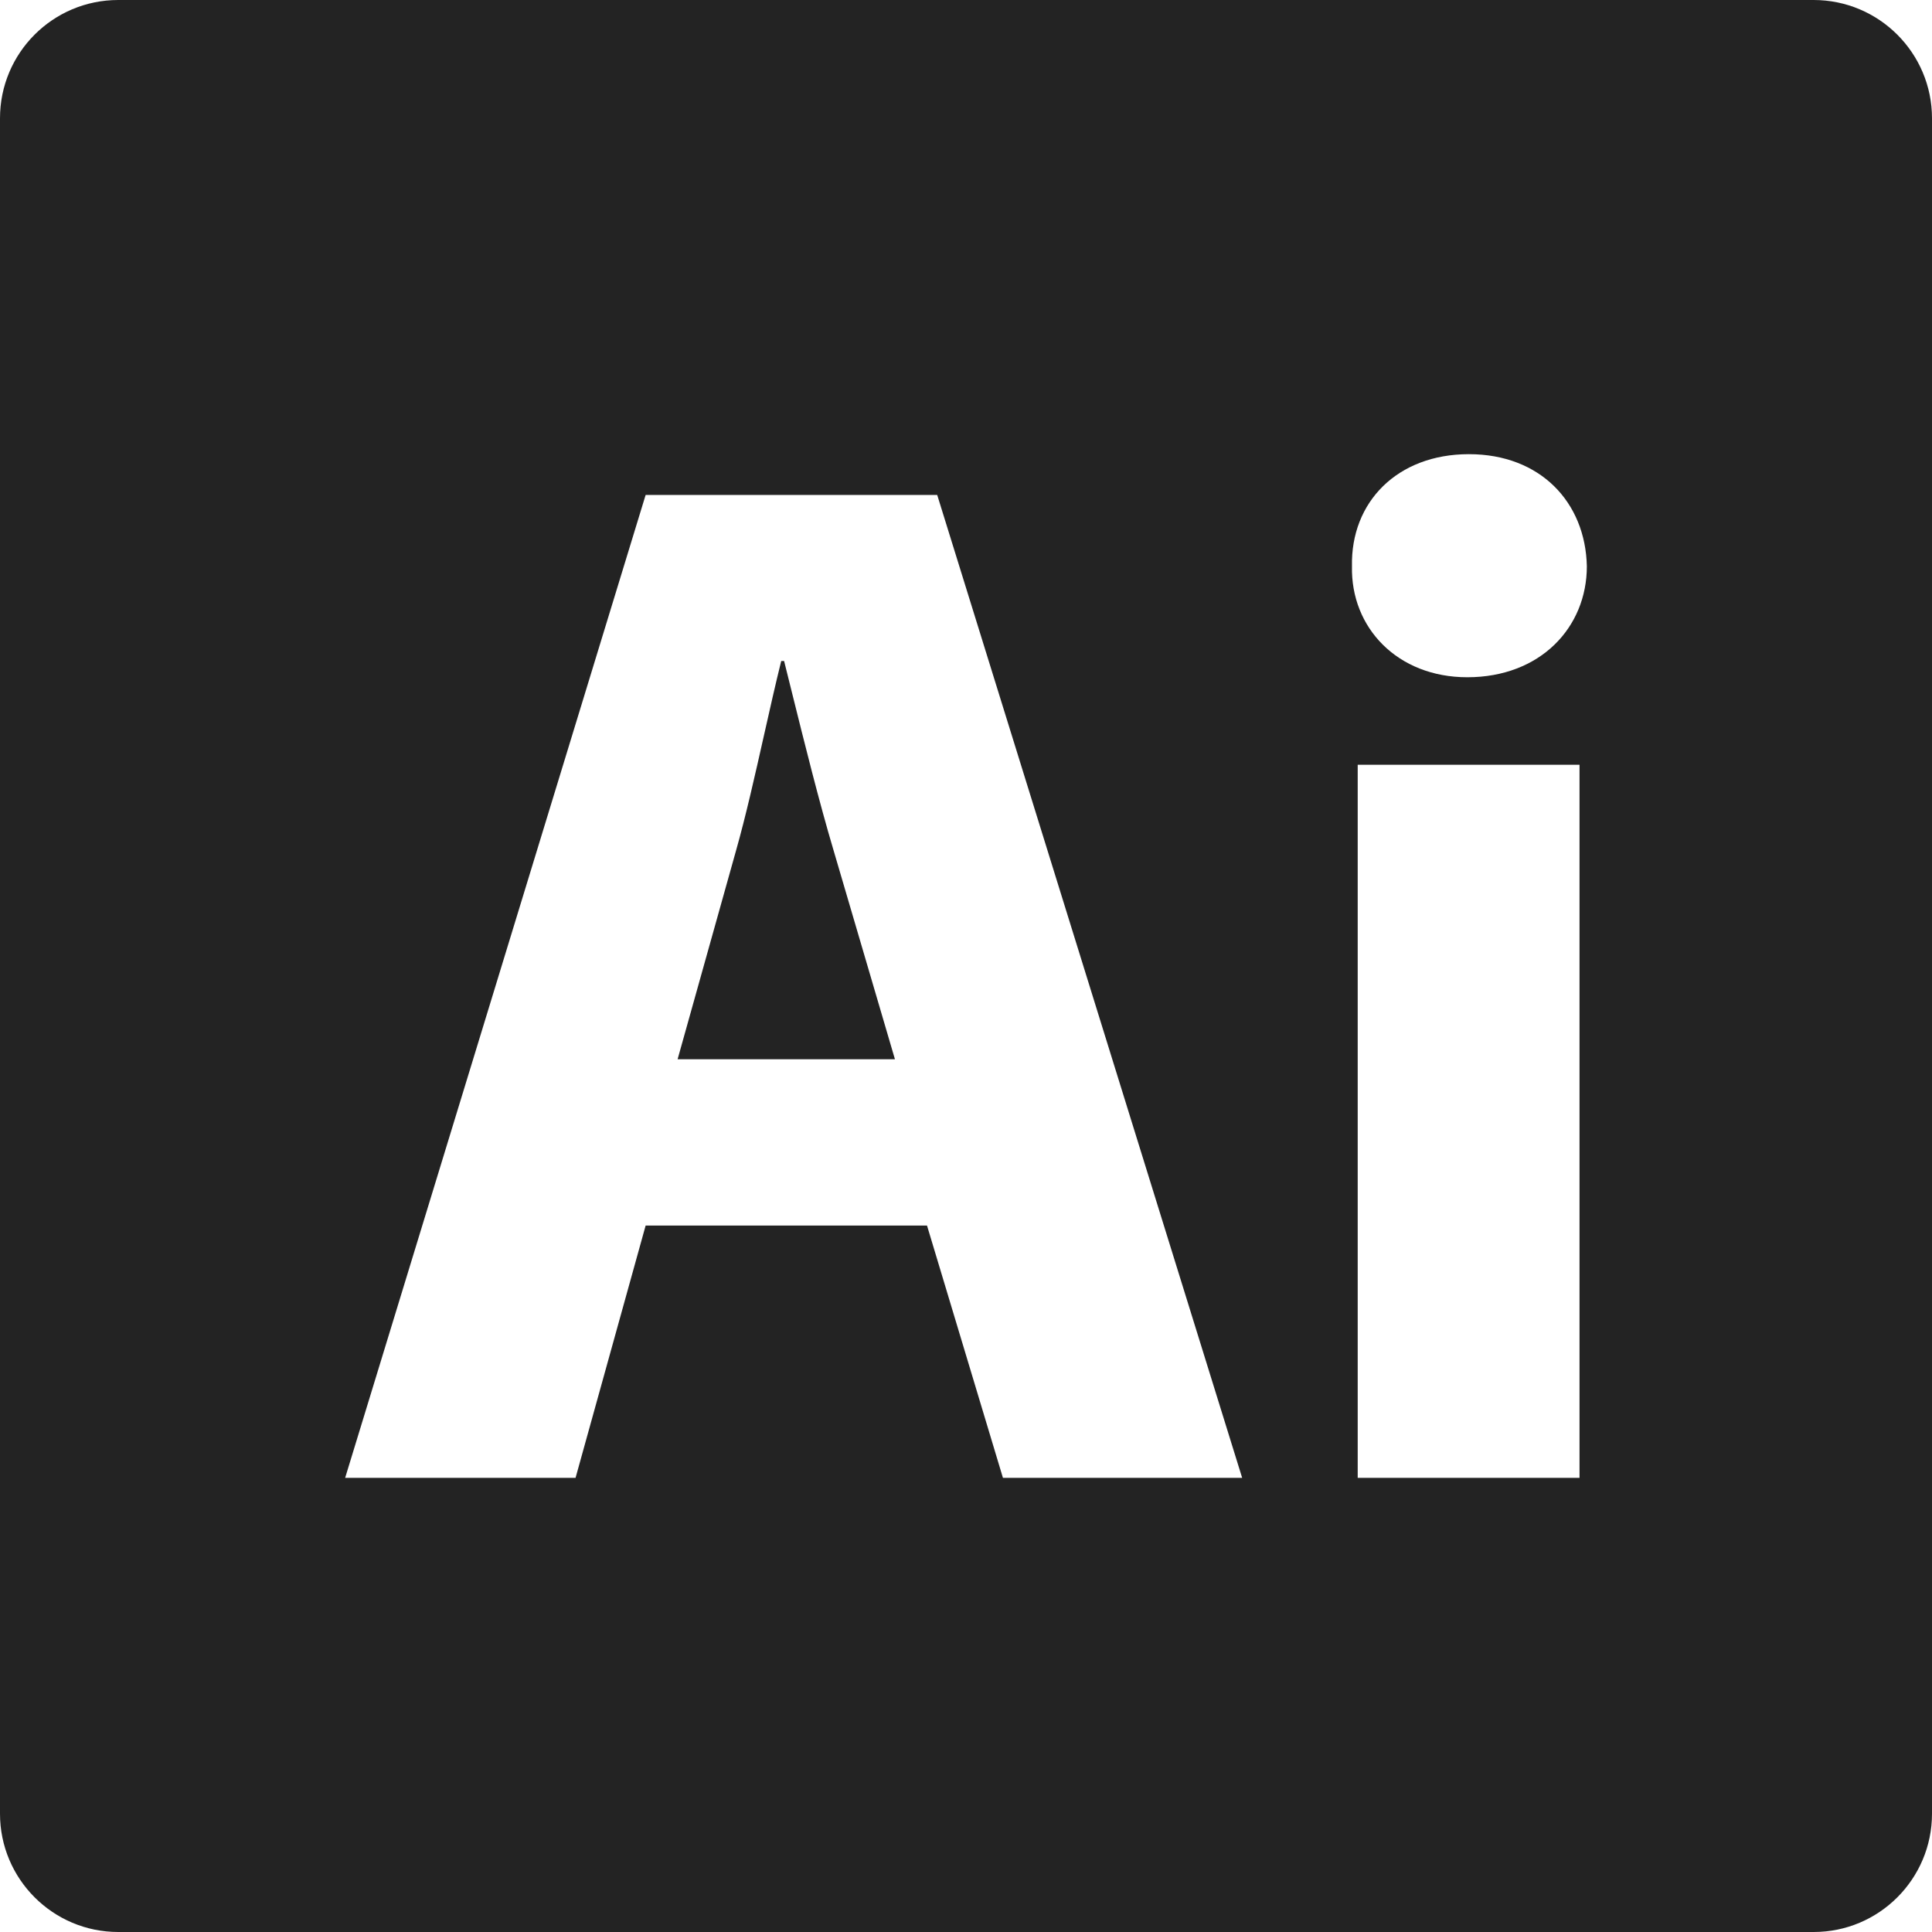
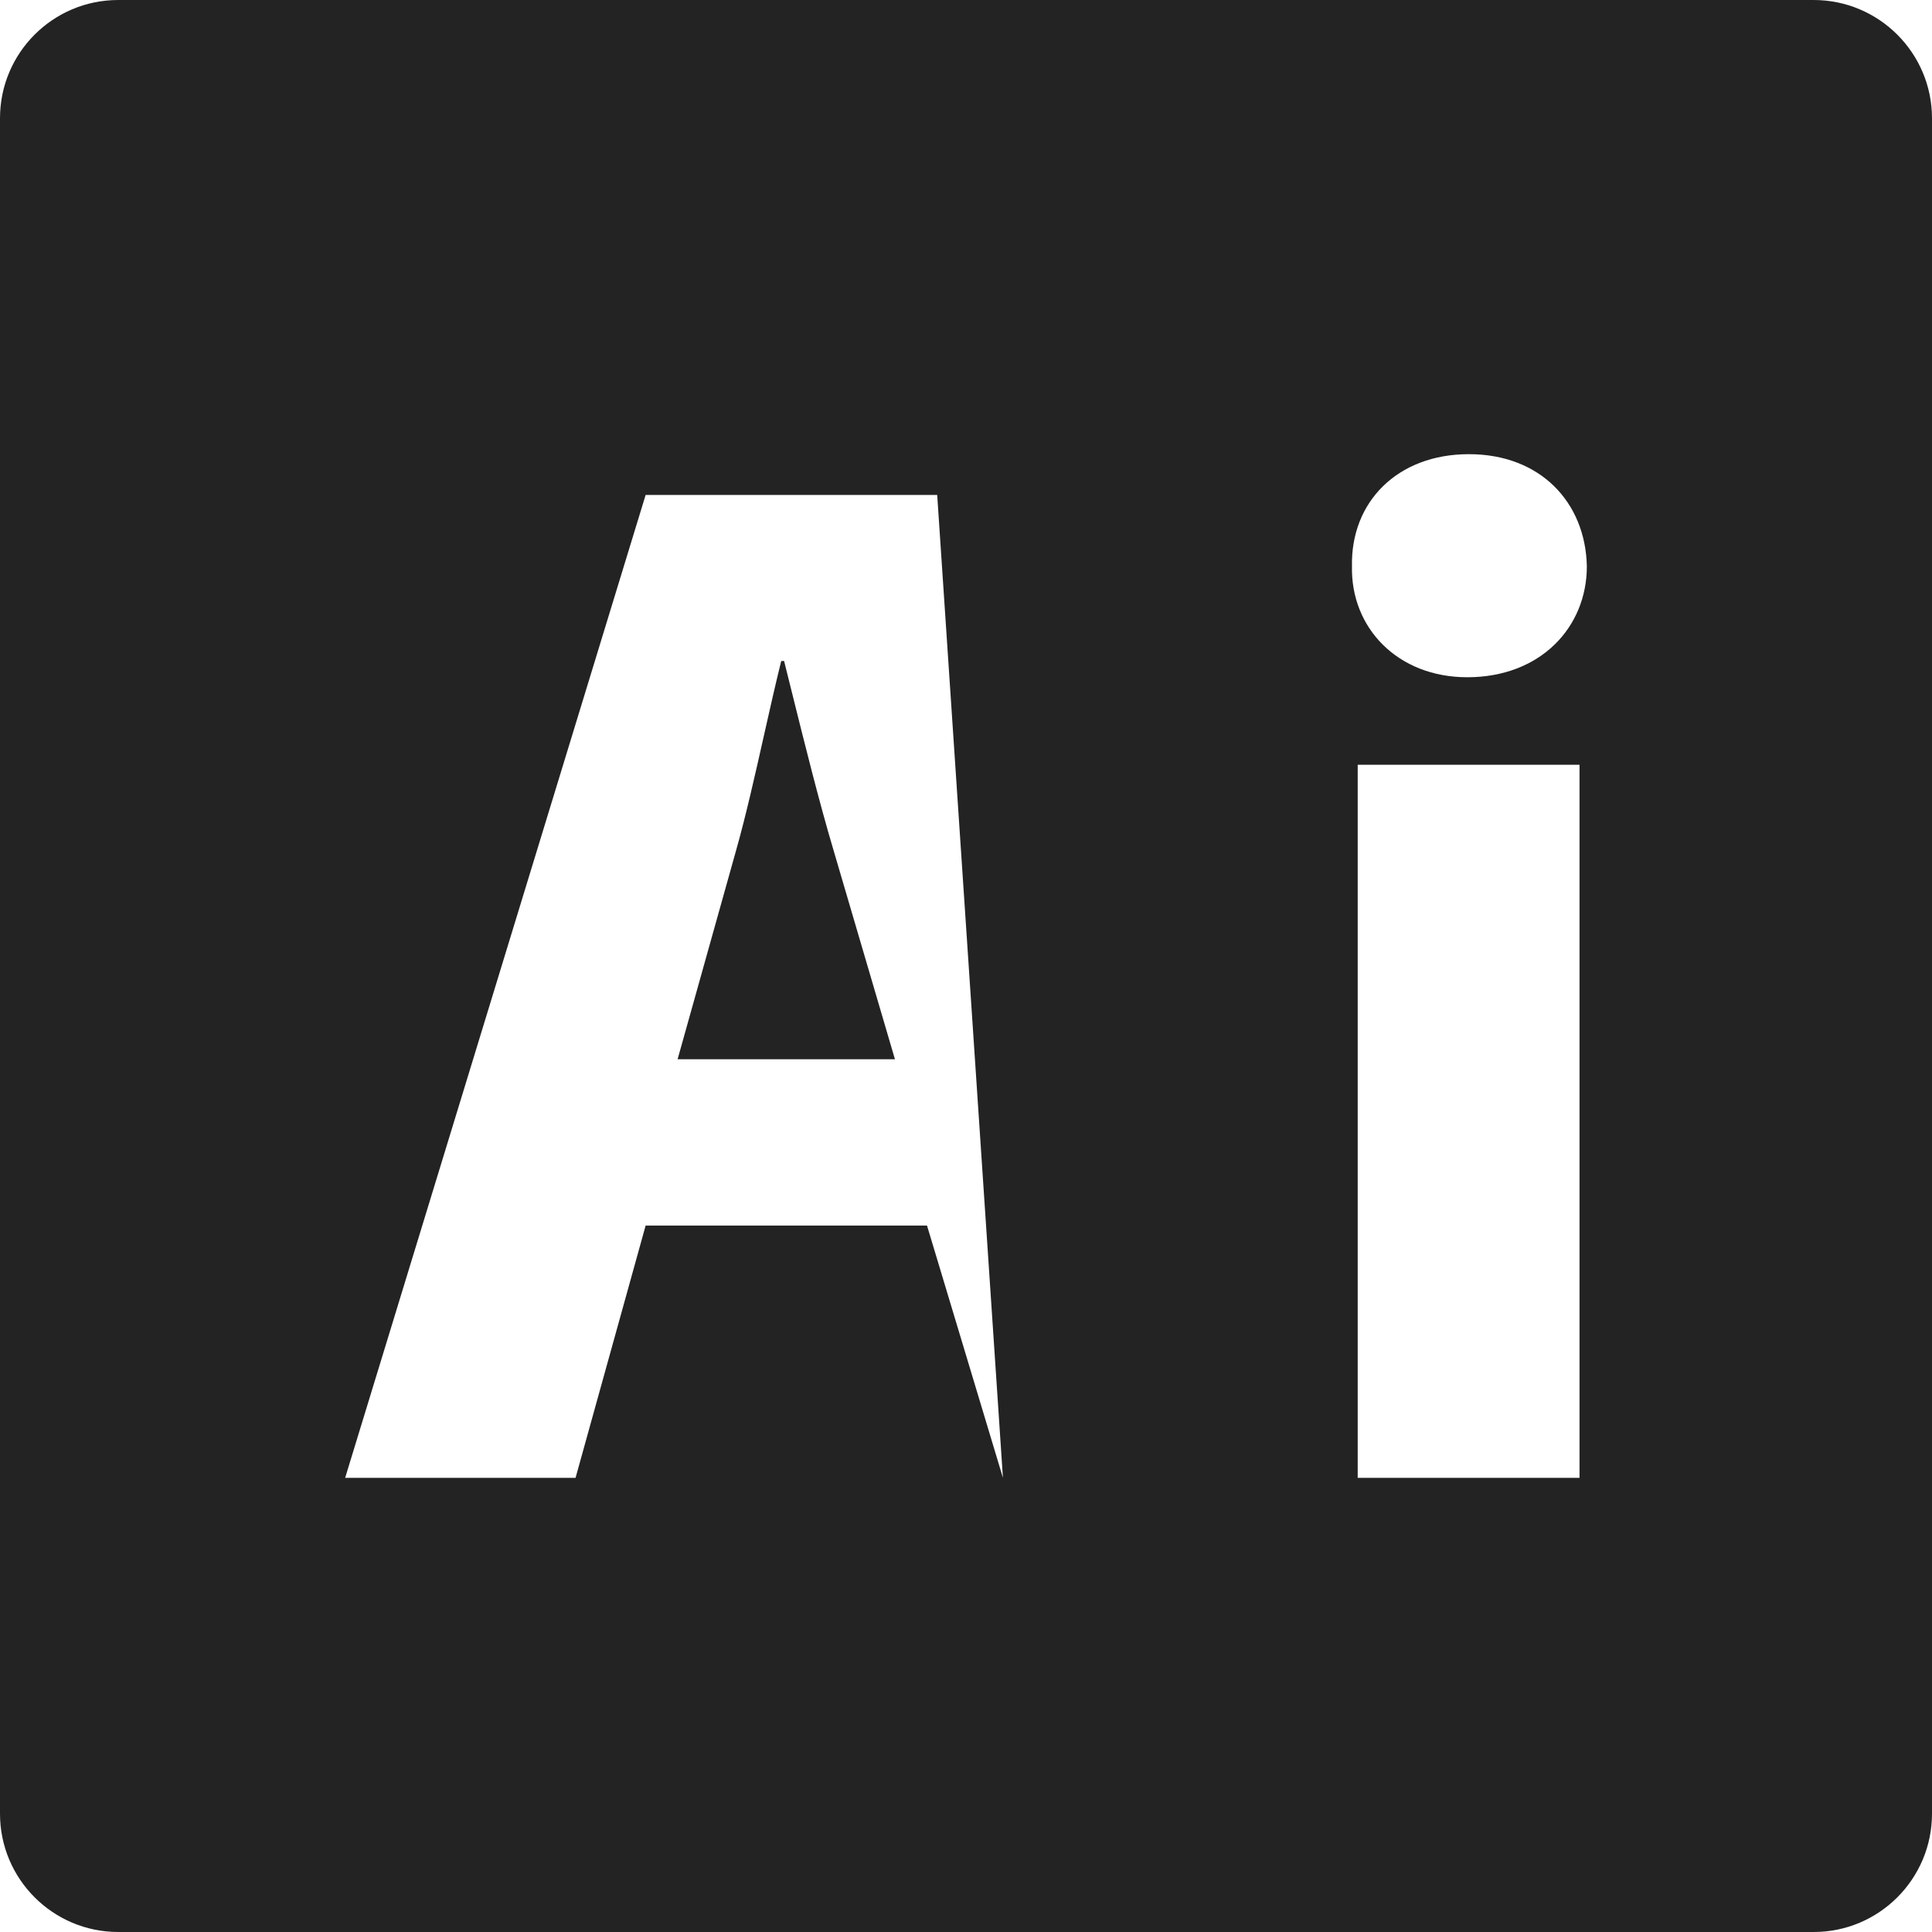
<svg xmlns="http://www.w3.org/2000/svg" width="800" height="800" viewBox="0 0 800 800" fill="none">
-   <path fill-rule="evenodd" clip-rule="evenodd" d="M48.983 0H750.969C778.045 0 800 21.955 800 48.983V751.017C800 778.045 778.045 800 751.017 800H48.983C21.907 800 0 778.045 0 751.017V48.983C0 21.907 21.907 0 48.983 0ZM383.854 507.474L415.293 611.938H514.35L388.074 204.943H267.346L142.92 611.938H238.326L267.346 507.474H383.854ZM562.195 611.938H654.045V316.662H562.195V611.938ZM559.825 234.485C559.255 259.854 578.602 280.434 607.575 280.434C637.781 280.434 657.08 259.854 657.08 234.485C656.511 207.931 637.781 188.062 608.239 188.062C578.602 188.062 559.255 207.883 559.825 234.485ZM323.49 273.7H324.676C325.687 277.74 326.732 281.943 327.804 286.257C333.163 307.82 339.202 332.121 345.208 352.273L370.577 438.622H280.576L304.76 352.273C308.827 337.938 312.648 320.936 316.373 304.362C318.772 293.688 321.131 283.192 323.49 273.7Z" fill="#232323" />
+   <path fill-rule="evenodd" clip-rule="evenodd" d="M48.983 0H750.969C778.045 0 800 21.955 800 48.983V751.017C800 778.045 778.045 800 751.017 800H48.983C21.907 800 0 778.045 0 751.017V48.983C0 21.907 21.907 0 48.983 0ZM383.854 507.474L415.293 611.938L388.074 204.943H267.346L142.92 611.938H238.326L267.346 507.474H383.854ZM562.195 611.938H654.045V316.662H562.195V611.938ZM559.825 234.485C559.255 259.854 578.602 280.434 607.575 280.434C637.781 280.434 657.08 259.854 657.08 234.485C656.511 207.931 637.781 188.062 608.239 188.062C578.602 188.062 559.255 207.883 559.825 234.485ZM323.49 273.7H324.676C325.687 277.74 326.732 281.943 327.804 286.257C333.163 307.82 339.202 332.121 345.208 352.273L370.577 438.622H280.576L304.76 352.273C308.827 337.938 312.648 320.936 316.373 304.362C318.772 293.688 321.131 283.192 323.49 273.7Z" fill="#232323" />
</svg>